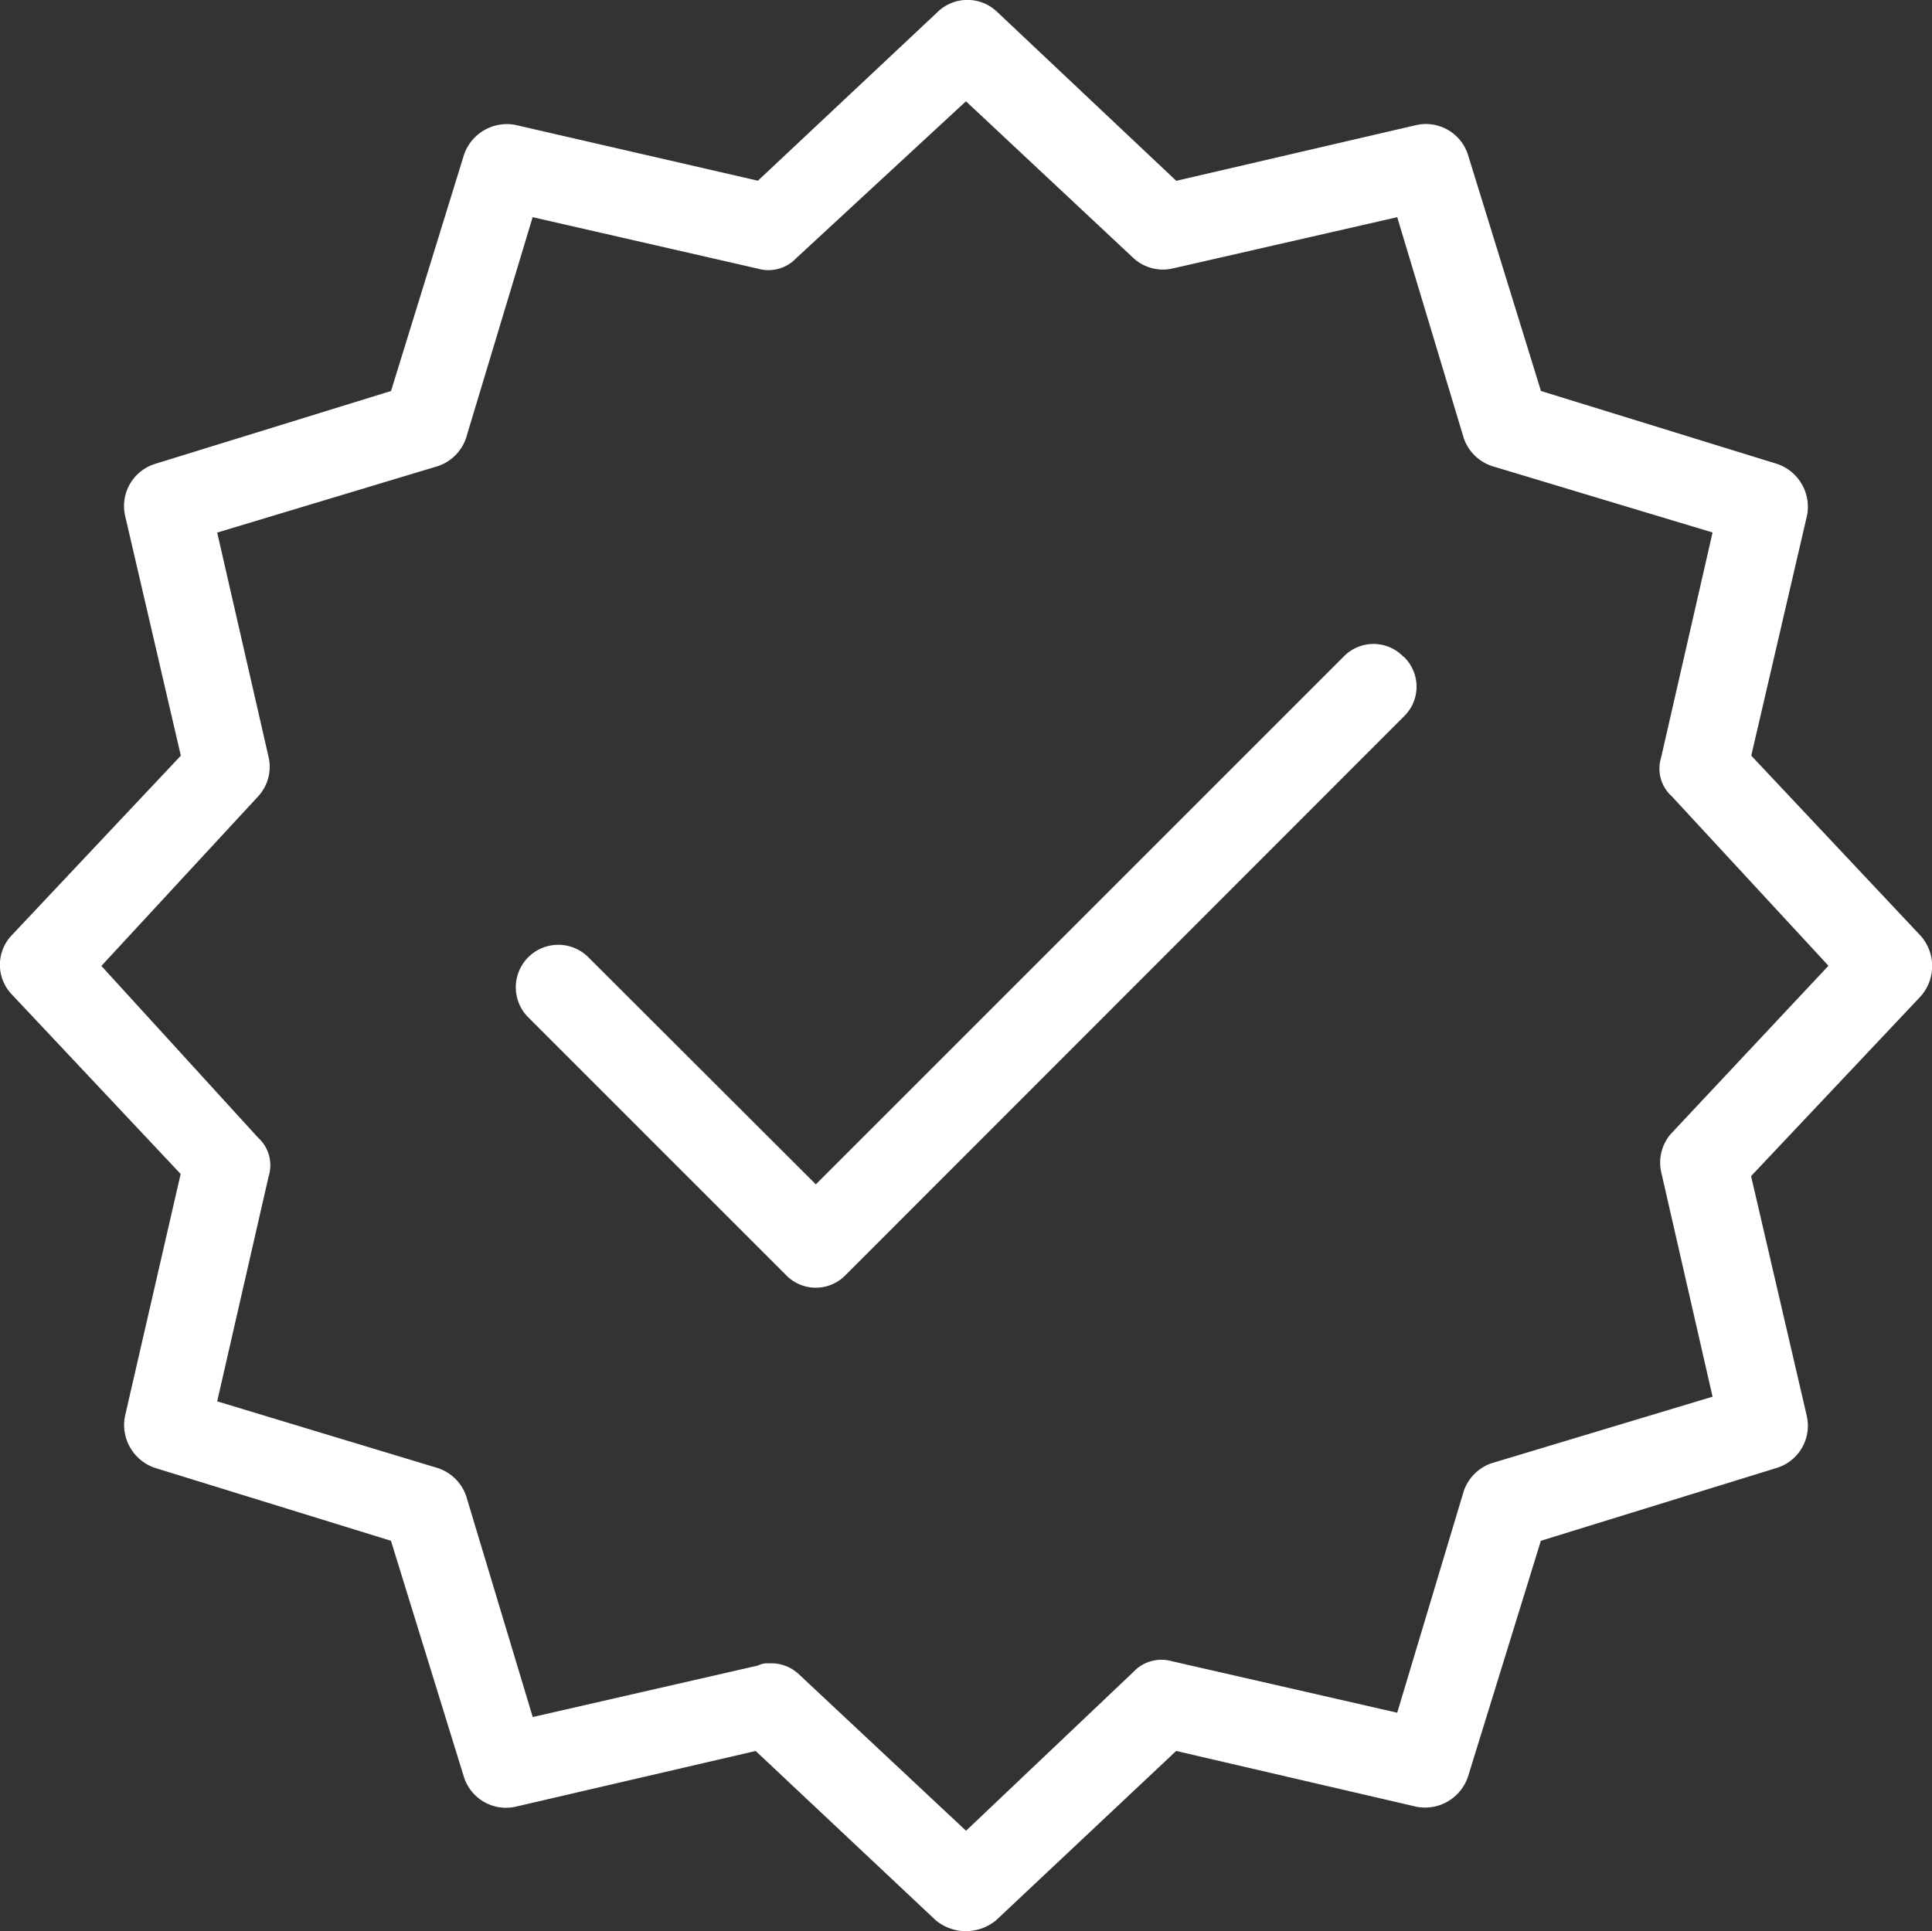
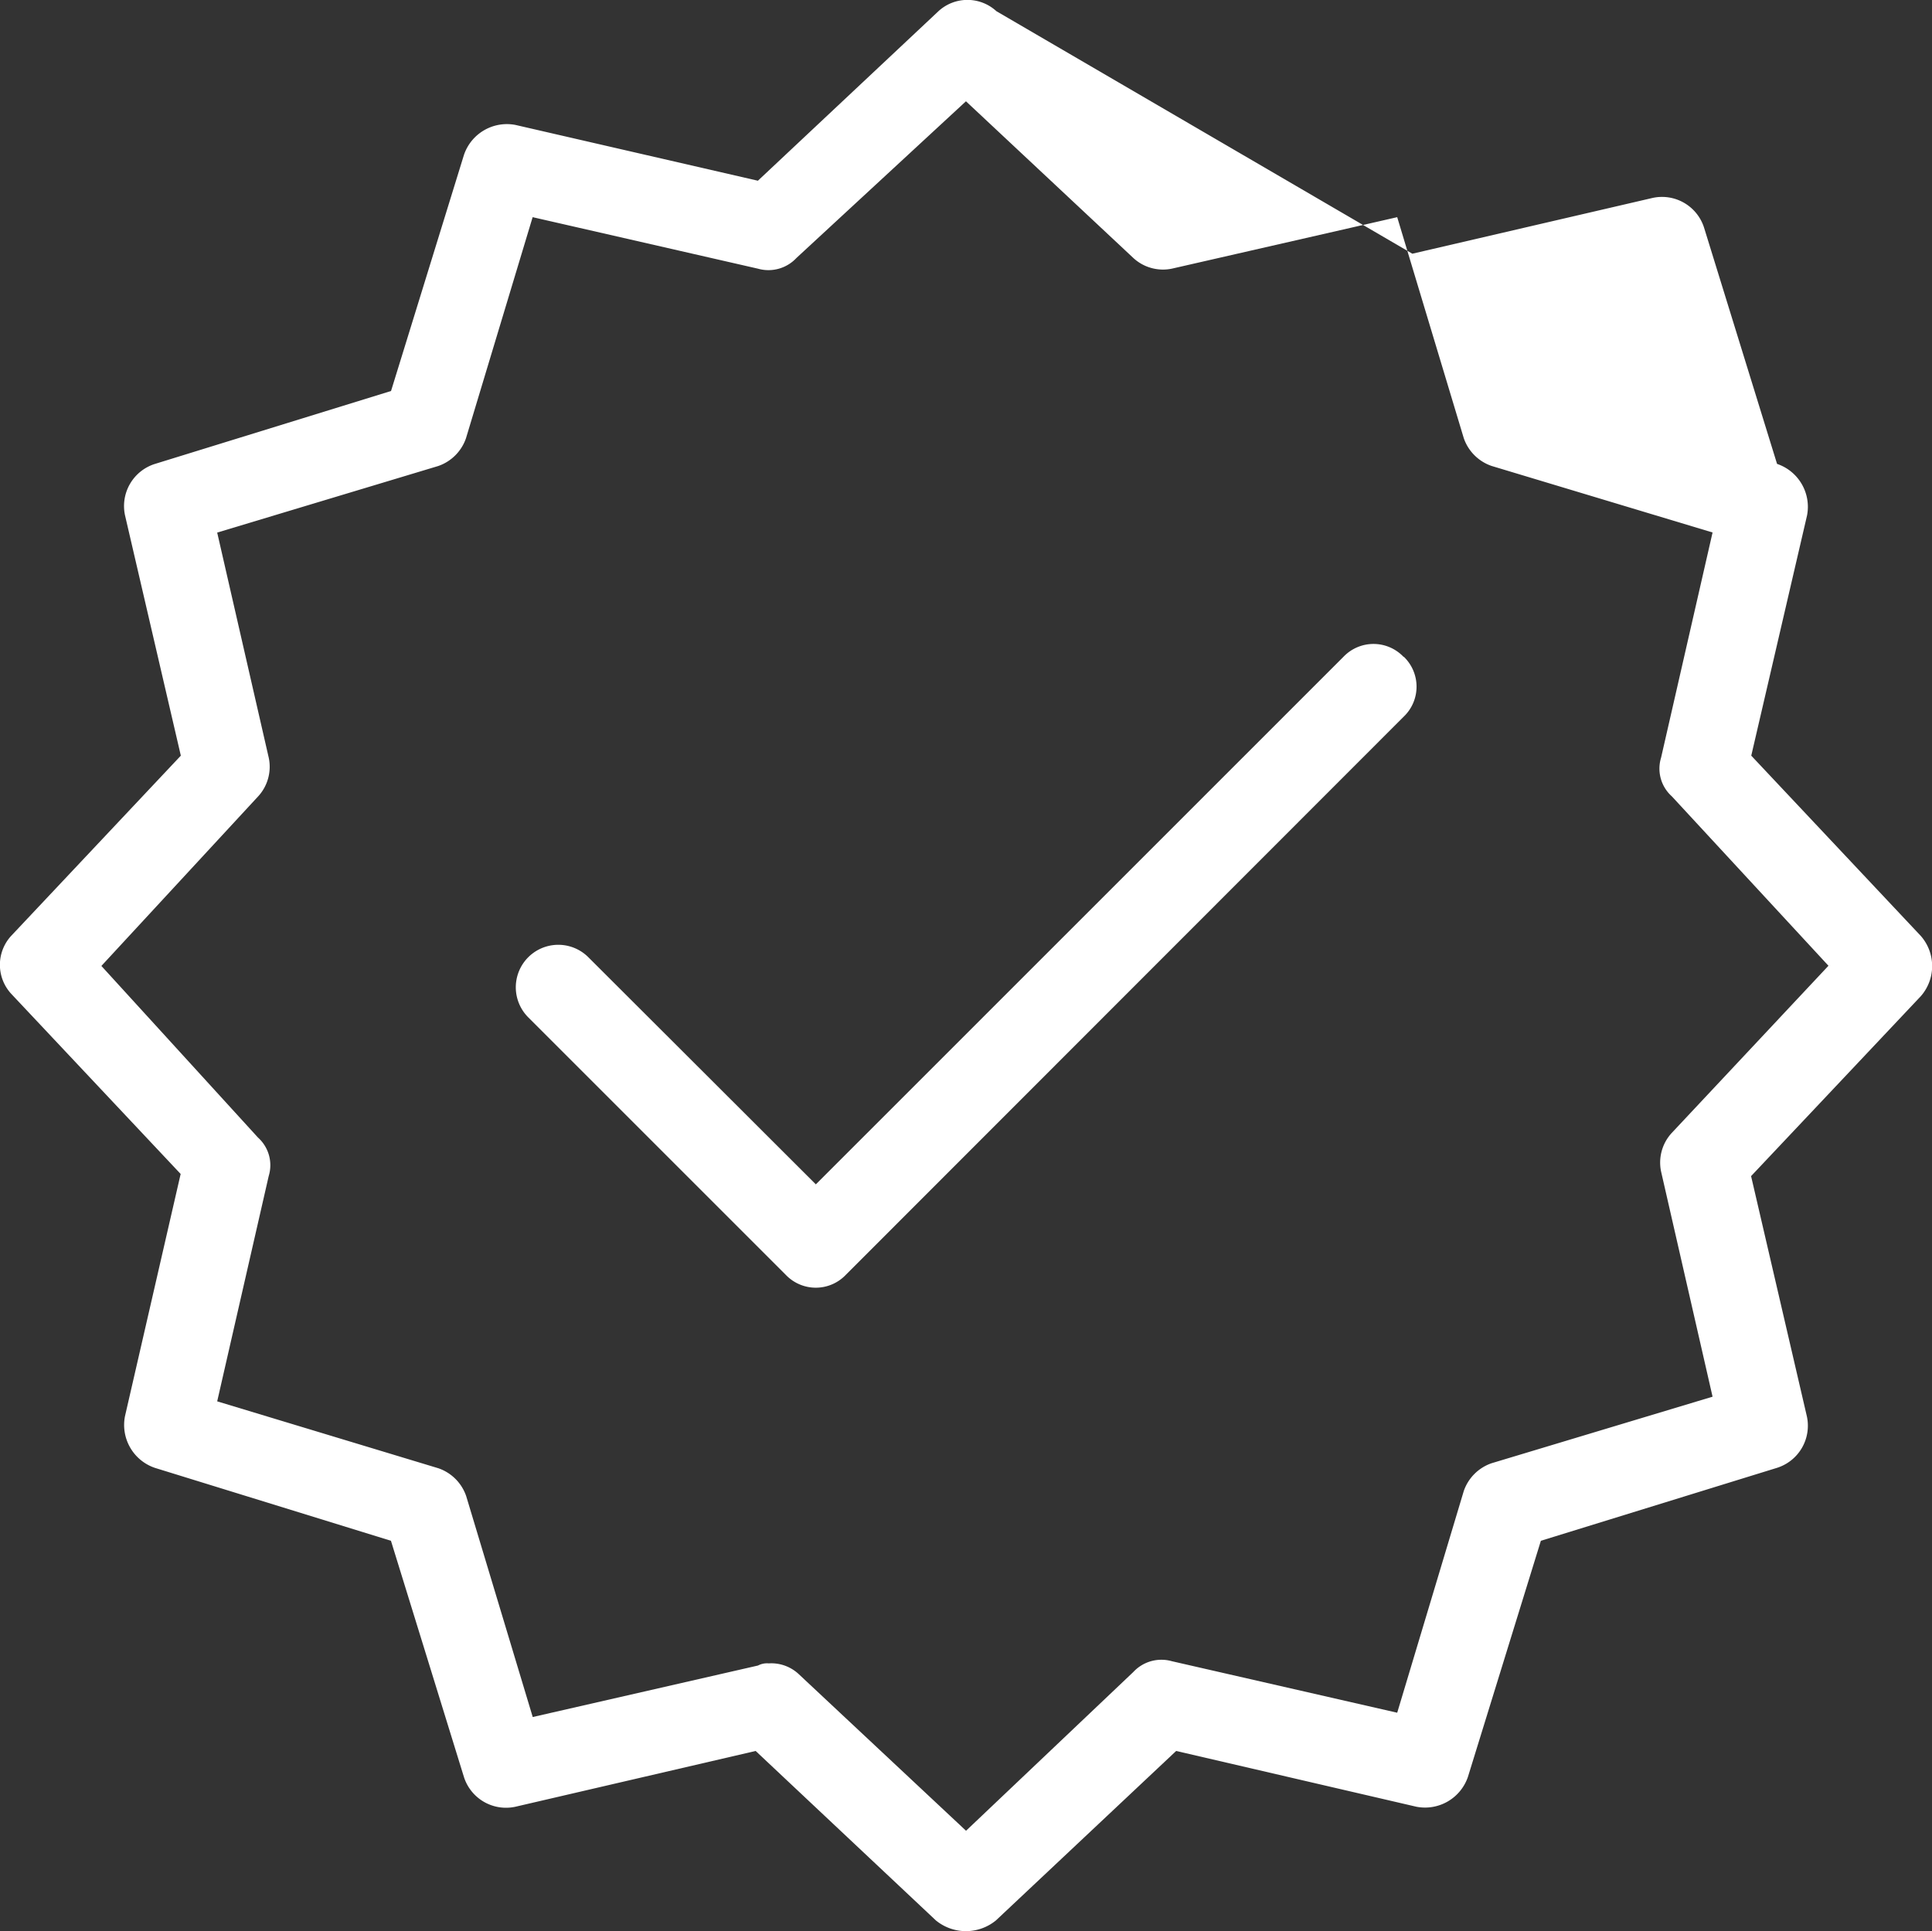
<svg xmlns="http://www.w3.org/2000/svg" width="21.571" height="21.565" viewBox="0 0 21.571 21.565">
  <rect x="0" y="0" width="21.571" height="21.565" fill="#333333" stroke="none" />
-   <path id="noun_certified_2165899_1_" data-name="noun_certified_2165899 (1)" d="M26.42,15.425l-1.892-2.012.623-2.683a.506.506,0,0,0-.335-.575L22.18,9.341l-.814-2.635a.493.493,0,0,0-.575-.335l-2.683.623L16.1,5.1a.478.478,0,0,0-.647,0L13.437,6.993,10.73,6.37a.506.506,0,0,0-.575.335L9.341,9.341l-2.635.814a.493.493,0,0,0-.335.575l.623,2.683L5.1,15.425a.478.478,0,0,0,0,.647l1.892,2.012L6.37,20.791a.506.506,0,0,0,.335.575l2.635.814.814,2.635a.493.493,0,0,0,.575.335l2.683-.623,2.012,1.892a.529.529,0,0,0,.671,0l2.012-1.892,2.683.623a.506.506,0,0,0,.575-.335l.814-2.635,2.635-.814a.493.493,0,0,0,.335-.575l-.623-2.683L26.42,16.1A.51.51,0,0,0,26.42,15.425Zm-2.779,2.2a.488.488,0,0,0-.12.431l.575,2.515-2.467.743a.5.5,0,0,0-.311.311L20.575,24.1l-2.515-.575a.428.428,0,0,0-.431.12l-1.868,1.773-1.868-1.749a.448.448,0,0,0-.335-.12.216.216,0,0,0-.12.024l-2.515.575-.743-2.467a.5.5,0,0,0-.311-.311L7.4,20.623l.575-2.515a.415.415,0,0,0-.12-.431L6.107,15.761l1.749-1.892a.488.488,0,0,0,.12-.431L7.4,10.922l2.467-.743a.5.5,0,0,0,.311-.311L10.922,7.4l2.515.575a.428.428,0,0,0,.431-.12l1.892-1.749,1.868,1.749a.488.488,0,0,0,.431.12L20.575,7.4l.743,2.467a.5.5,0,0,0,.311.311l2.467.743-.575,2.515a.415.415,0,0,0,.12.431l1.749,1.892Zm-2.994-5.318a.463.463,0,0,1,0,.671L14.419,19.21a.463.463,0,0,1-.671,0l-2.875-2.875a.474.474,0,1,1,.671-.671L14.084,18.2l5.893-5.893A.463.463,0,0,1,20.647,12.311Z" transform="translate(-4.975 -4.975)" fill="#fff" />
+   <path id="noun_certified_2165899_1_" data-name="noun_certified_2165899 (1)" d="M26.42,15.425l-1.892-2.012.623-2.683a.506.506,0,0,0-.335-.575l-.814-2.635a.493.493,0,0,0-.575-.335l-2.683.623L16.1,5.1a.478.478,0,0,0-.647,0L13.437,6.993,10.73,6.37a.506.506,0,0,0-.575.335L9.341,9.341l-2.635.814a.493.493,0,0,0-.335.575l.623,2.683L5.1,15.425a.478.478,0,0,0,0,.647l1.892,2.012L6.37,20.791a.506.506,0,0,0,.335.575l2.635.814.814,2.635a.493.493,0,0,0,.575.335l2.683-.623,2.012,1.892a.529.529,0,0,0,.671,0l2.012-1.892,2.683.623a.506.506,0,0,0,.575-.335l.814-2.635,2.635-.814a.493.493,0,0,0,.335-.575l-.623-2.683L26.42,16.1A.51.51,0,0,0,26.42,15.425Zm-2.779,2.2a.488.488,0,0,0-.12.431l.575,2.515-2.467.743a.5.5,0,0,0-.311.311L20.575,24.1l-2.515-.575a.428.428,0,0,0-.431.12l-1.868,1.773-1.868-1.749a.448.448,0,0,0-.335-.12.216.216,0,0,0-.12.024l-2.515.575-.743-2.467a.5.5,0,0,0-.311-.311L7.4,20.623l.575-2.515a.415.415,0,0,0-.12-.431L6.107,15.761l1.749-1.892a.488.488,0,0,0,.12-.431L7.4,10.922l2.467-.743a.5.5,0,0,0,.311-.311L10.922,7.4l2.515.575a.428.428,0,0,0,.431-.12l1.892-1.749,1.868,1.749a.488.488,0,0,0,.431.12L20.575,7.4l.743,2.467a.5.5,0,0,0,.311.311l2.467.743-.575,2.515a.415.415,0,0,0,.12.431l1.749,1.892Zm-2.994-5.318a.463.463,0,0,1,0,.671L14.419,19.21a.463.463,0,0,1-.671,0l-2.875-2.875a.474.474,0,1,1,.671-.671L14.084,18.2l5.893-5.893A.463.463,0,0,1,20.647,12.311Z" transform="translate(-4.975 -4.975)" fill="#fff" />
</svg>